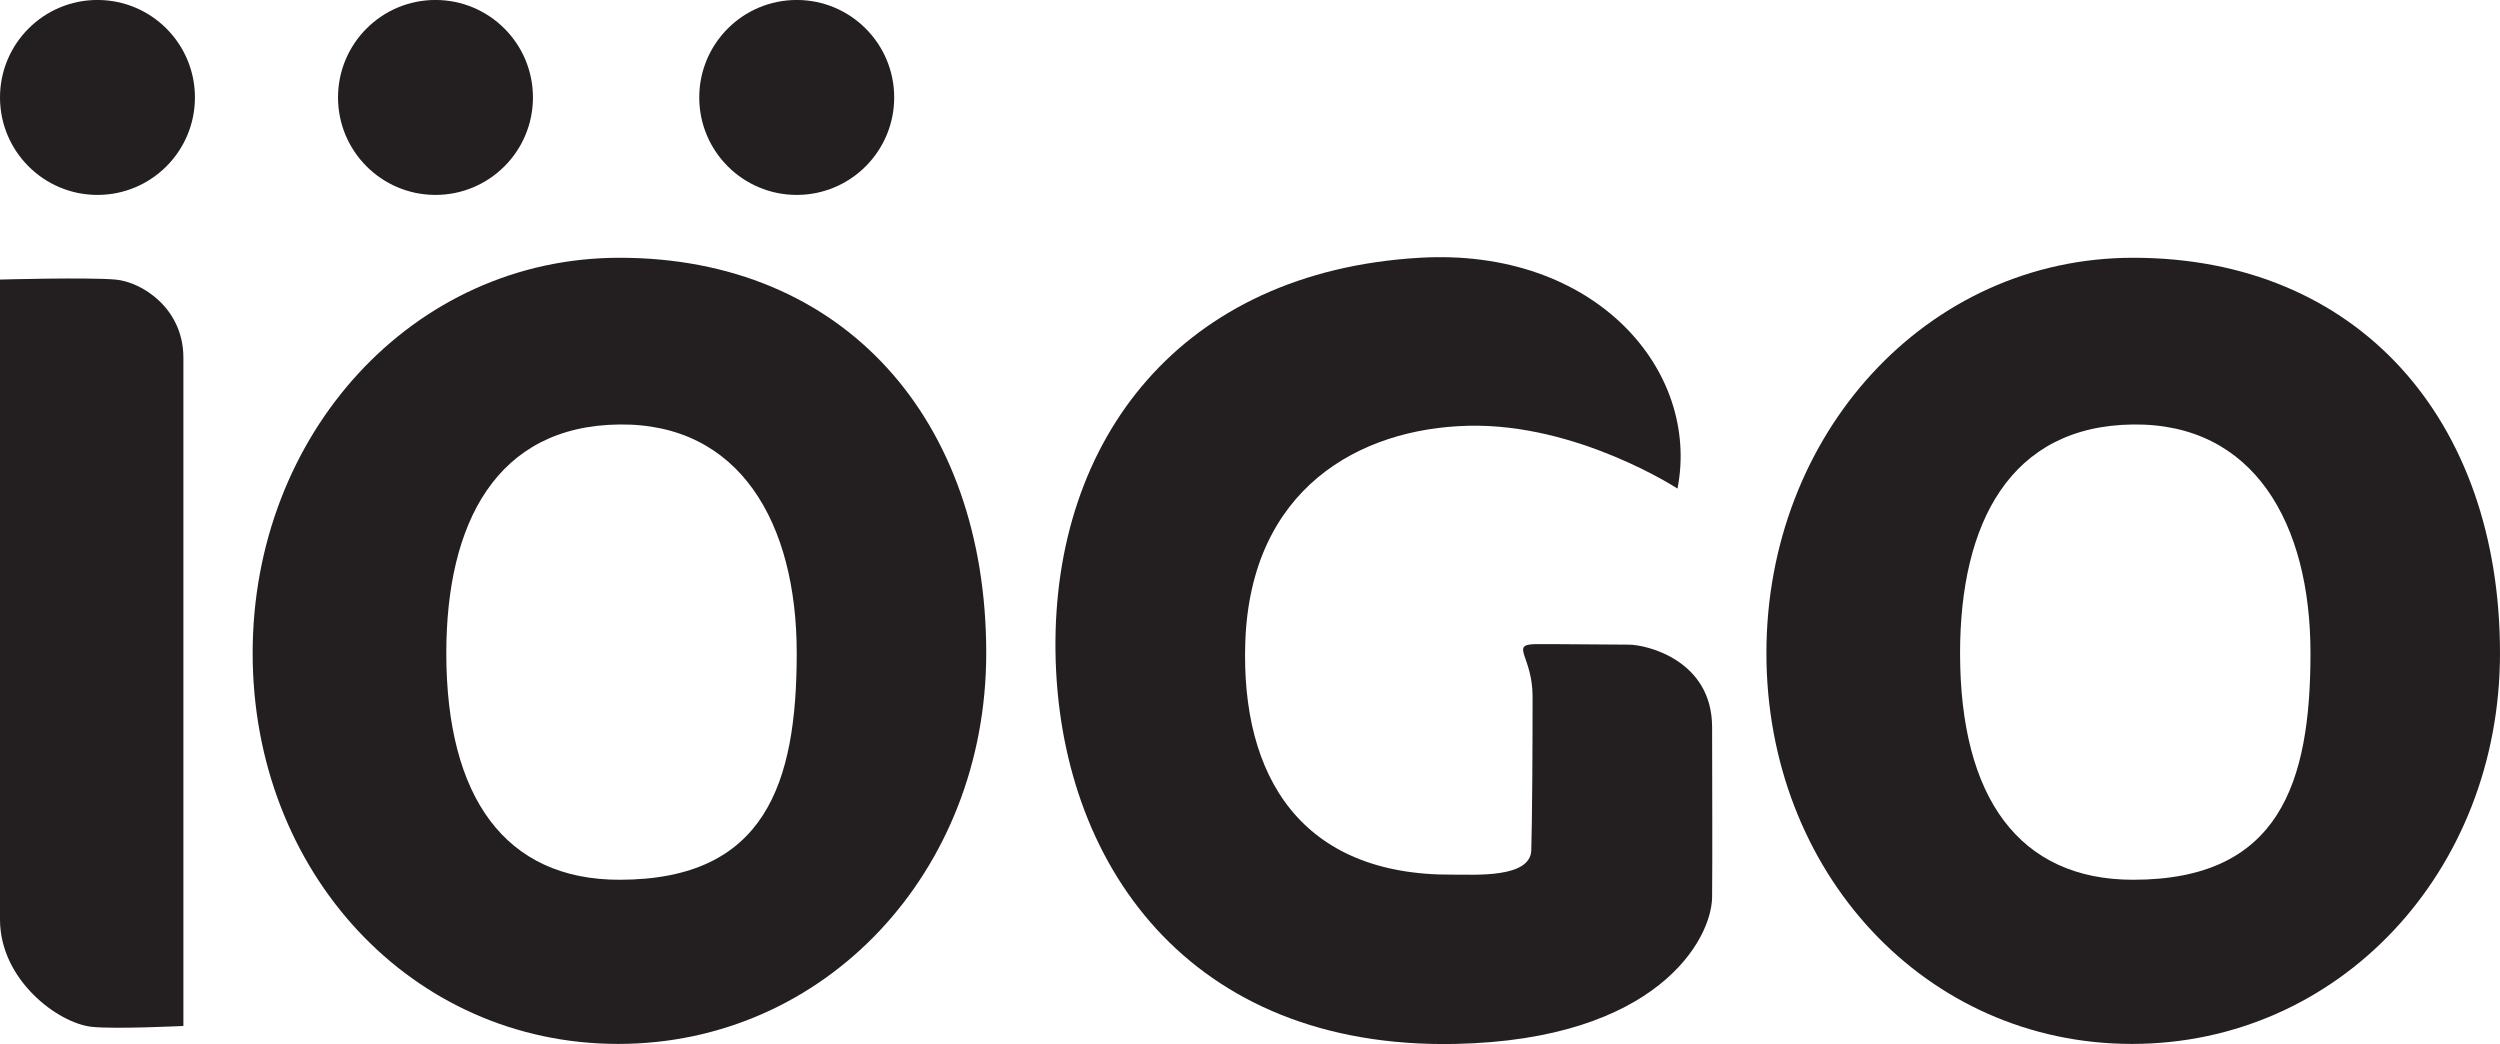
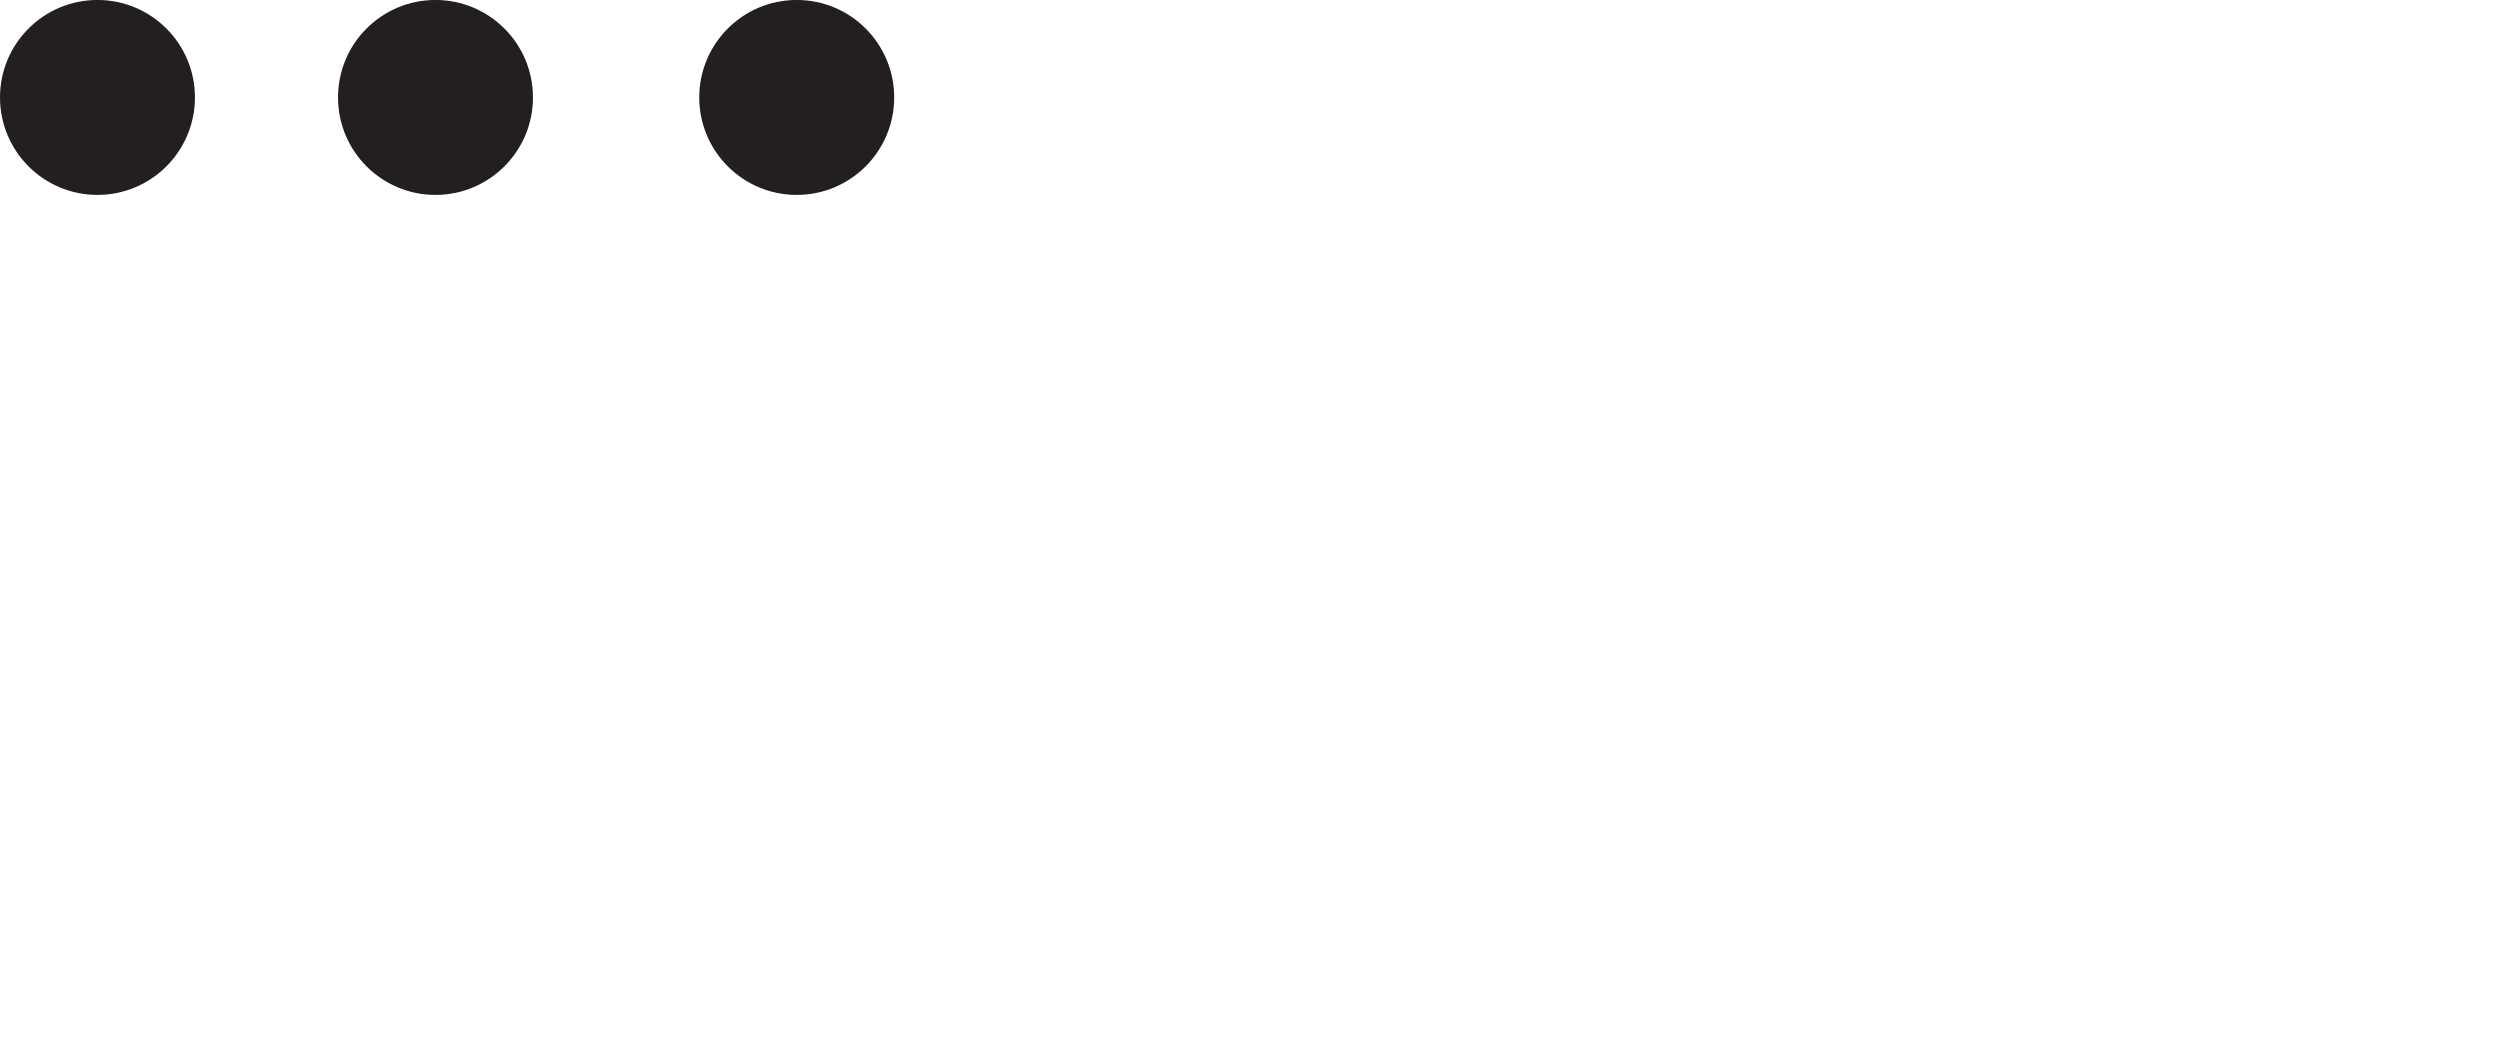
<svg xmlns="http://www.w3.org/2000/svg" width="680.67pt" height="284.26pt" viewBox="0 0 680.67 284.26" version="1.1">
  <defs>
    <clipPath id="clip1">
-       <path d="M 68 70 L 269 70 L 269 284.262 L 68 284.262 Z M 68 70 " />
-     </clipPath>
+       </clipPath>
    <clipPath id="clip2">
-       <path d="M 480 70 L 680.672 70 L 680.672 284.262 L 480 284.262 Z M 480 70 " />
-     </clipPath>
+       </clipPath>
    <clipPath id="clip3">
-       <path d="M 287 70 L 467 70 L 467 284.262 L 287 284.262 Z M 287 70 " />
-     </clipPath>
+       </clipPath>
  </defs>
  <g id="surface1">
    <path style=" stroke:none;fill-rule:nonzero;fill:rgb(13.699%,12.199%,12.5%);fill-opacity:1;" d="M 53.074 26.531 C 53.074 11.875 41.195 -0.008 26.535 -0.008 C 11.883 -0.008 0 11.875 0 26.531 C 0 41.188 11.883 53.07 26.535 53.07 C 41.195 53.07 53.074 41.188 53.074 26.531 " />
    <path style=" stroke:none;fill-rule:nonzero;fill:rgb(13.699%,12.199%,12.5%);fill-opacity:1;" d="M 145.105 26.531 C 145.105 11.875 133.223 -0.008 118.566 -0.008 C 103.914 -0.008 92.031 11.875 92.031 26.531 C 92.031 41.188 103.914 53.07 118.566 53.07 C 133.223 53.07 145.105 41.188 145.105 26.531 " />
    <path style=" stroke:none;fill-rule:nonzero;fill:rgb(13.699%,12.199%,12.5%);fill-opacity:1;" d="M 243.461 26.531 C 243.461 11.875 231.578 -0.008 216.922 -0.008 C 202.266 -0.008 190.383 11.875 190.383 26.531 C 190.383 41.188 202.266 53.07 216.922 53.07 C 231.578 53.07 243.461 41.188 243.461 26.531 " />
-     <path style=" stroke:none;fill-rule:nonzero;fill:rgb(13.699%,12.199%,12.5%);fill-opacity:1;" d="M 0 76.117 C 0 76.117 23.598 75.457 31.426 76.117 C 38.457 76.711 49.934 83.797 49.934 97.414 L 49.934 279.336 C 49.934 279.336 31.168 280.258 24.965 279.57 C 15.723 278.547 0 266.766 0 250.355 " />
    <g clip-path="url(#clip1)" clip-rule="nonzero">
      <path style=" stroke:none;fill-rule:nonzero;fill:rgb(13.699%,12.199%,12.5%);fill-opacity:1;" d="M 168.652 239.531 C 137.578 239.531 121.516 217.137 121.516 177.824 C 121.516 142.422 135.133 115.93 168.652 115.574 C 201.477 115.223 216.922 142.422 216.922 177.824 C 216.922 213.227 208.461 239.531 168.652 239.531 M 168.652 70.18 C 112.344 70.18 68.789 118.234 68.789 177.824 C 68.789 237.414 111.992 284.227 168.305 284.227 C 224.613 284.227 268.52 237.414 268.52 177.824 C 268.52 114.176 229.758 70.18 168.652 70.18 " />
    </g>
    <g clip-path="url(#clip2)" clip-rule="nonzero">
      <path style=" stroke:none;fill-rule:nonzero;fill:rgb(13.699%,12.199%,12.5%);fill-opacity:1;" d="M 580.805 239.531 C 549.727 239.531 533.664 217.137 533.664 177.824 C 533.664 142.422 547.281 115.93 580.805 115.574 C 613.625 115.223 629.07 142.422 629.07 177.824 C 629.07 213.227 620.609 239.531 580.805 239.531 M 580.805 70.18 C 524.492 70.18 480.938 118.234 480.938 177.824 C 480.938 237.414 524.145 284.227 580.453 284.227 C 636.766 284.227 680.668 237.414 680.668 177.824 C 680.668 114.176 641.91 70.18 580.805 70.18 " />
    </g>
    <g clip-path="url(#clip3)" clip-rule="nonzero">
-       <path style=" stroke:none;fill-rule:nonzero;fill:rgb(13.699%,12.199%,12.5%);fill-opacity:1;" d="M 456.727 133.031 C 456.727 133.031 429.488 115.223 399.809 115.922 C 370.129 116.621 340.449 133.031 339.051 174.934 C 337.828 211.582 354.414 238.484 395.617 238.133 C 401.461 238.086 416.68 239.18 416.918 231.5 C 417.164 223.66 417.285 202.285 417.27 189.598 C 417.25 178.711 411.113 175.594 417.836 175.379 C 420.195 175.305 438.57 175.516 443.457 175.516 C 448.348 175.516 466.152 179.766 466.152 197.98 C 466.152 211.074 466.27 232.66 466.152 244.246 C 466.039 255.828 451.141 283.062 396.316 284.227 C 323.703 285.766 288.074 234.992 287.371 177.203 C 286.676 119.414 321.645 73.969 386.539 70.18 C 434.379 67.387 463.012 100.906 456.727 133.031 " />
-     </g>
+       </g>
  </g>
</svg>